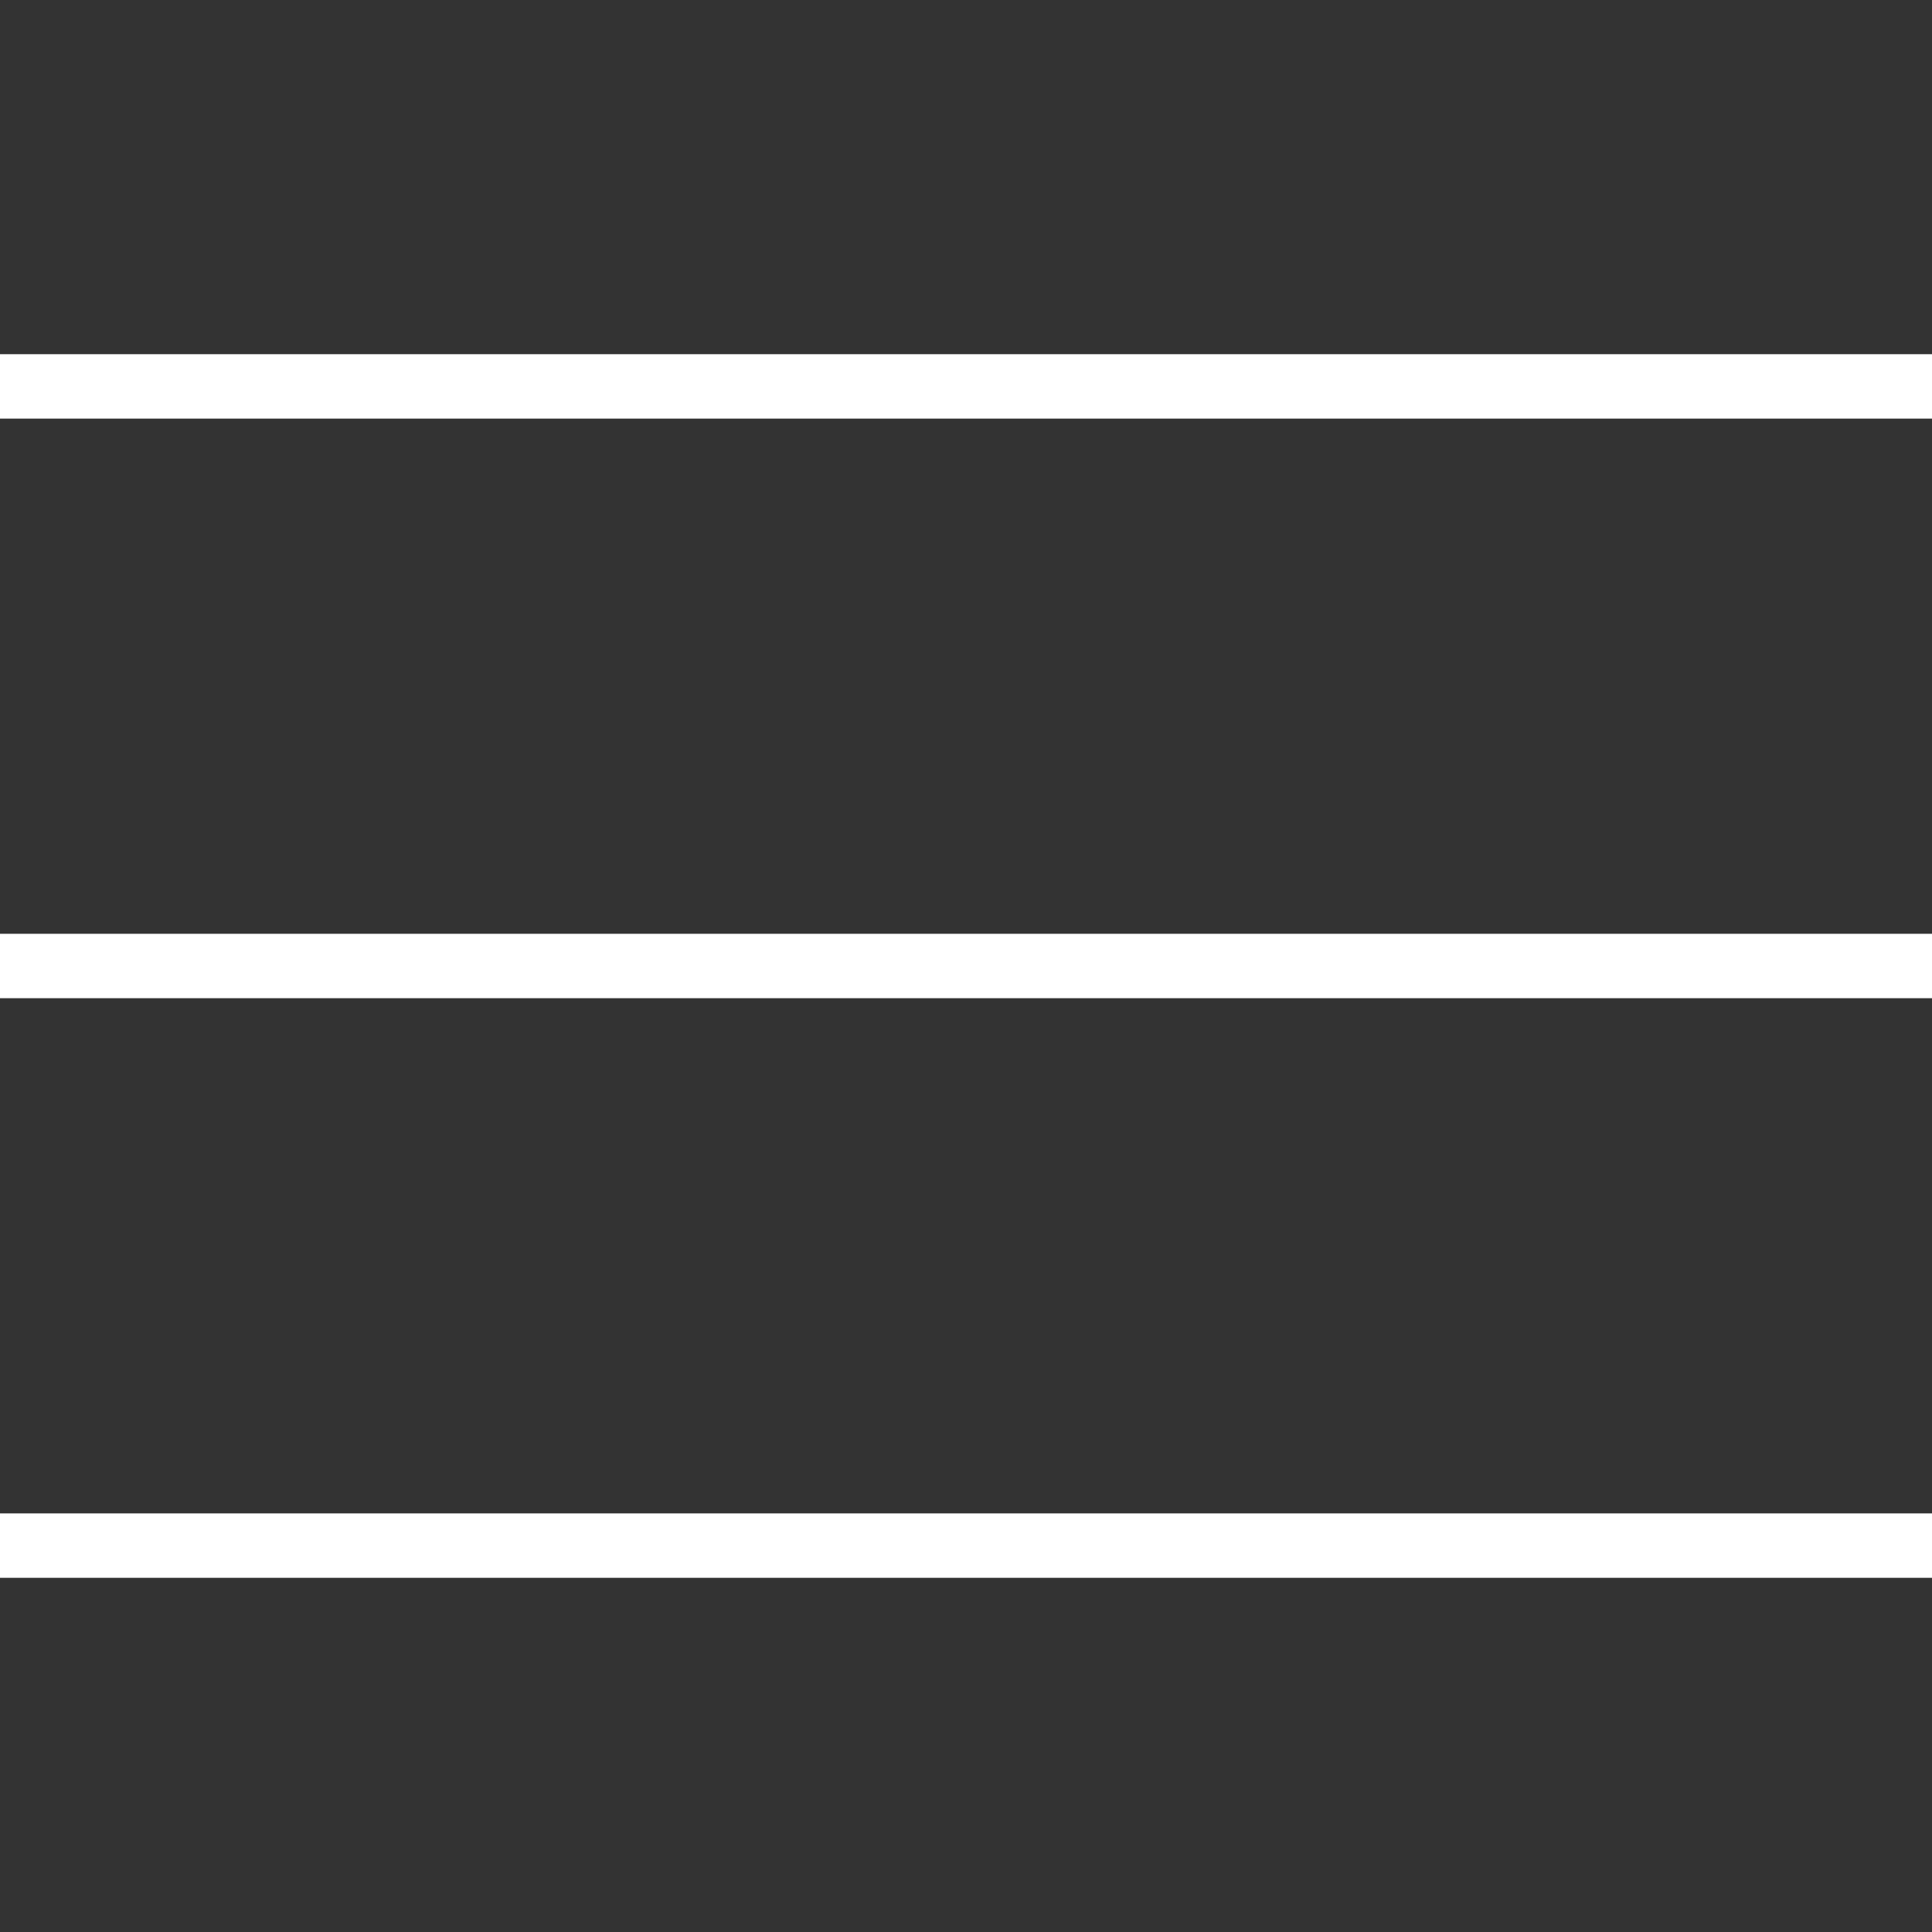
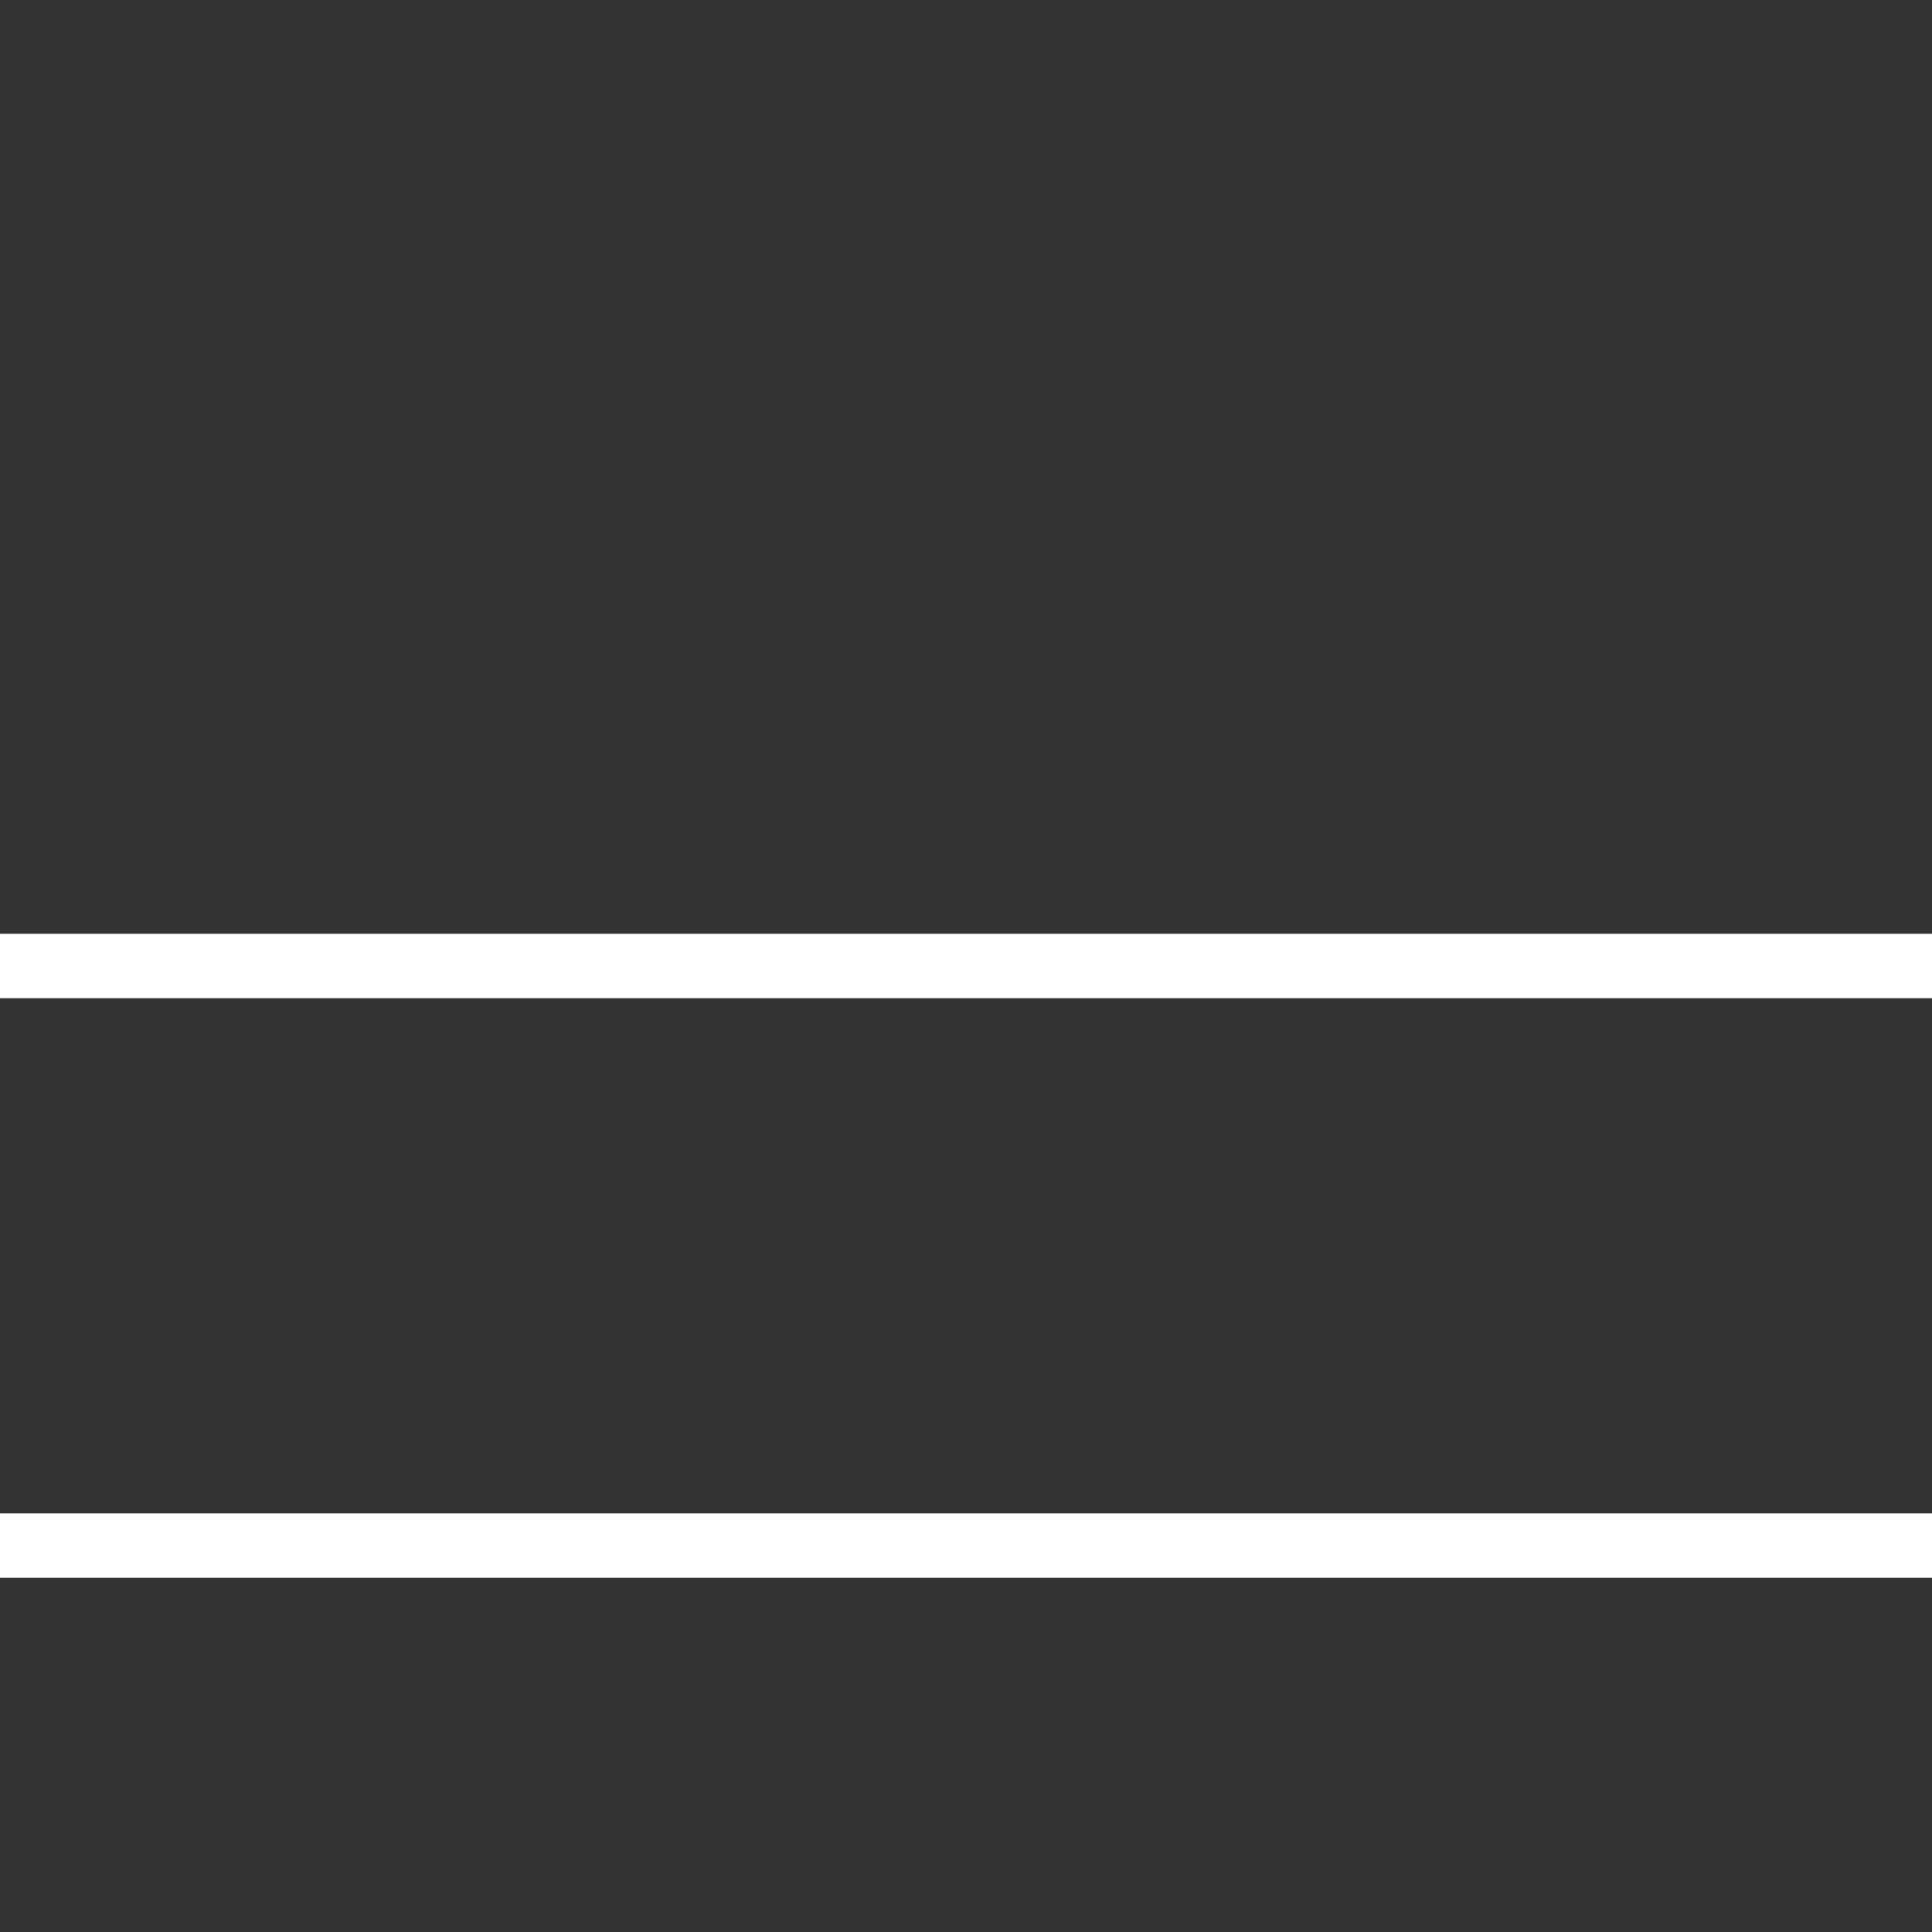
<svg xmlns="http://www.w3.org/2000/svg" width="60" height="60" viewBox="0 0 60 60" fill="none">
  <rect x="0" y="0" width="60" height="60" fill="#333333" stroke="none" />
-   <rect y="11" width="60" height="2" fill="white" />
  <rect y="29" width="60" height="2" fill="white" />
  <rect y="47" width="60" height="2" fill="white" />
</svg>